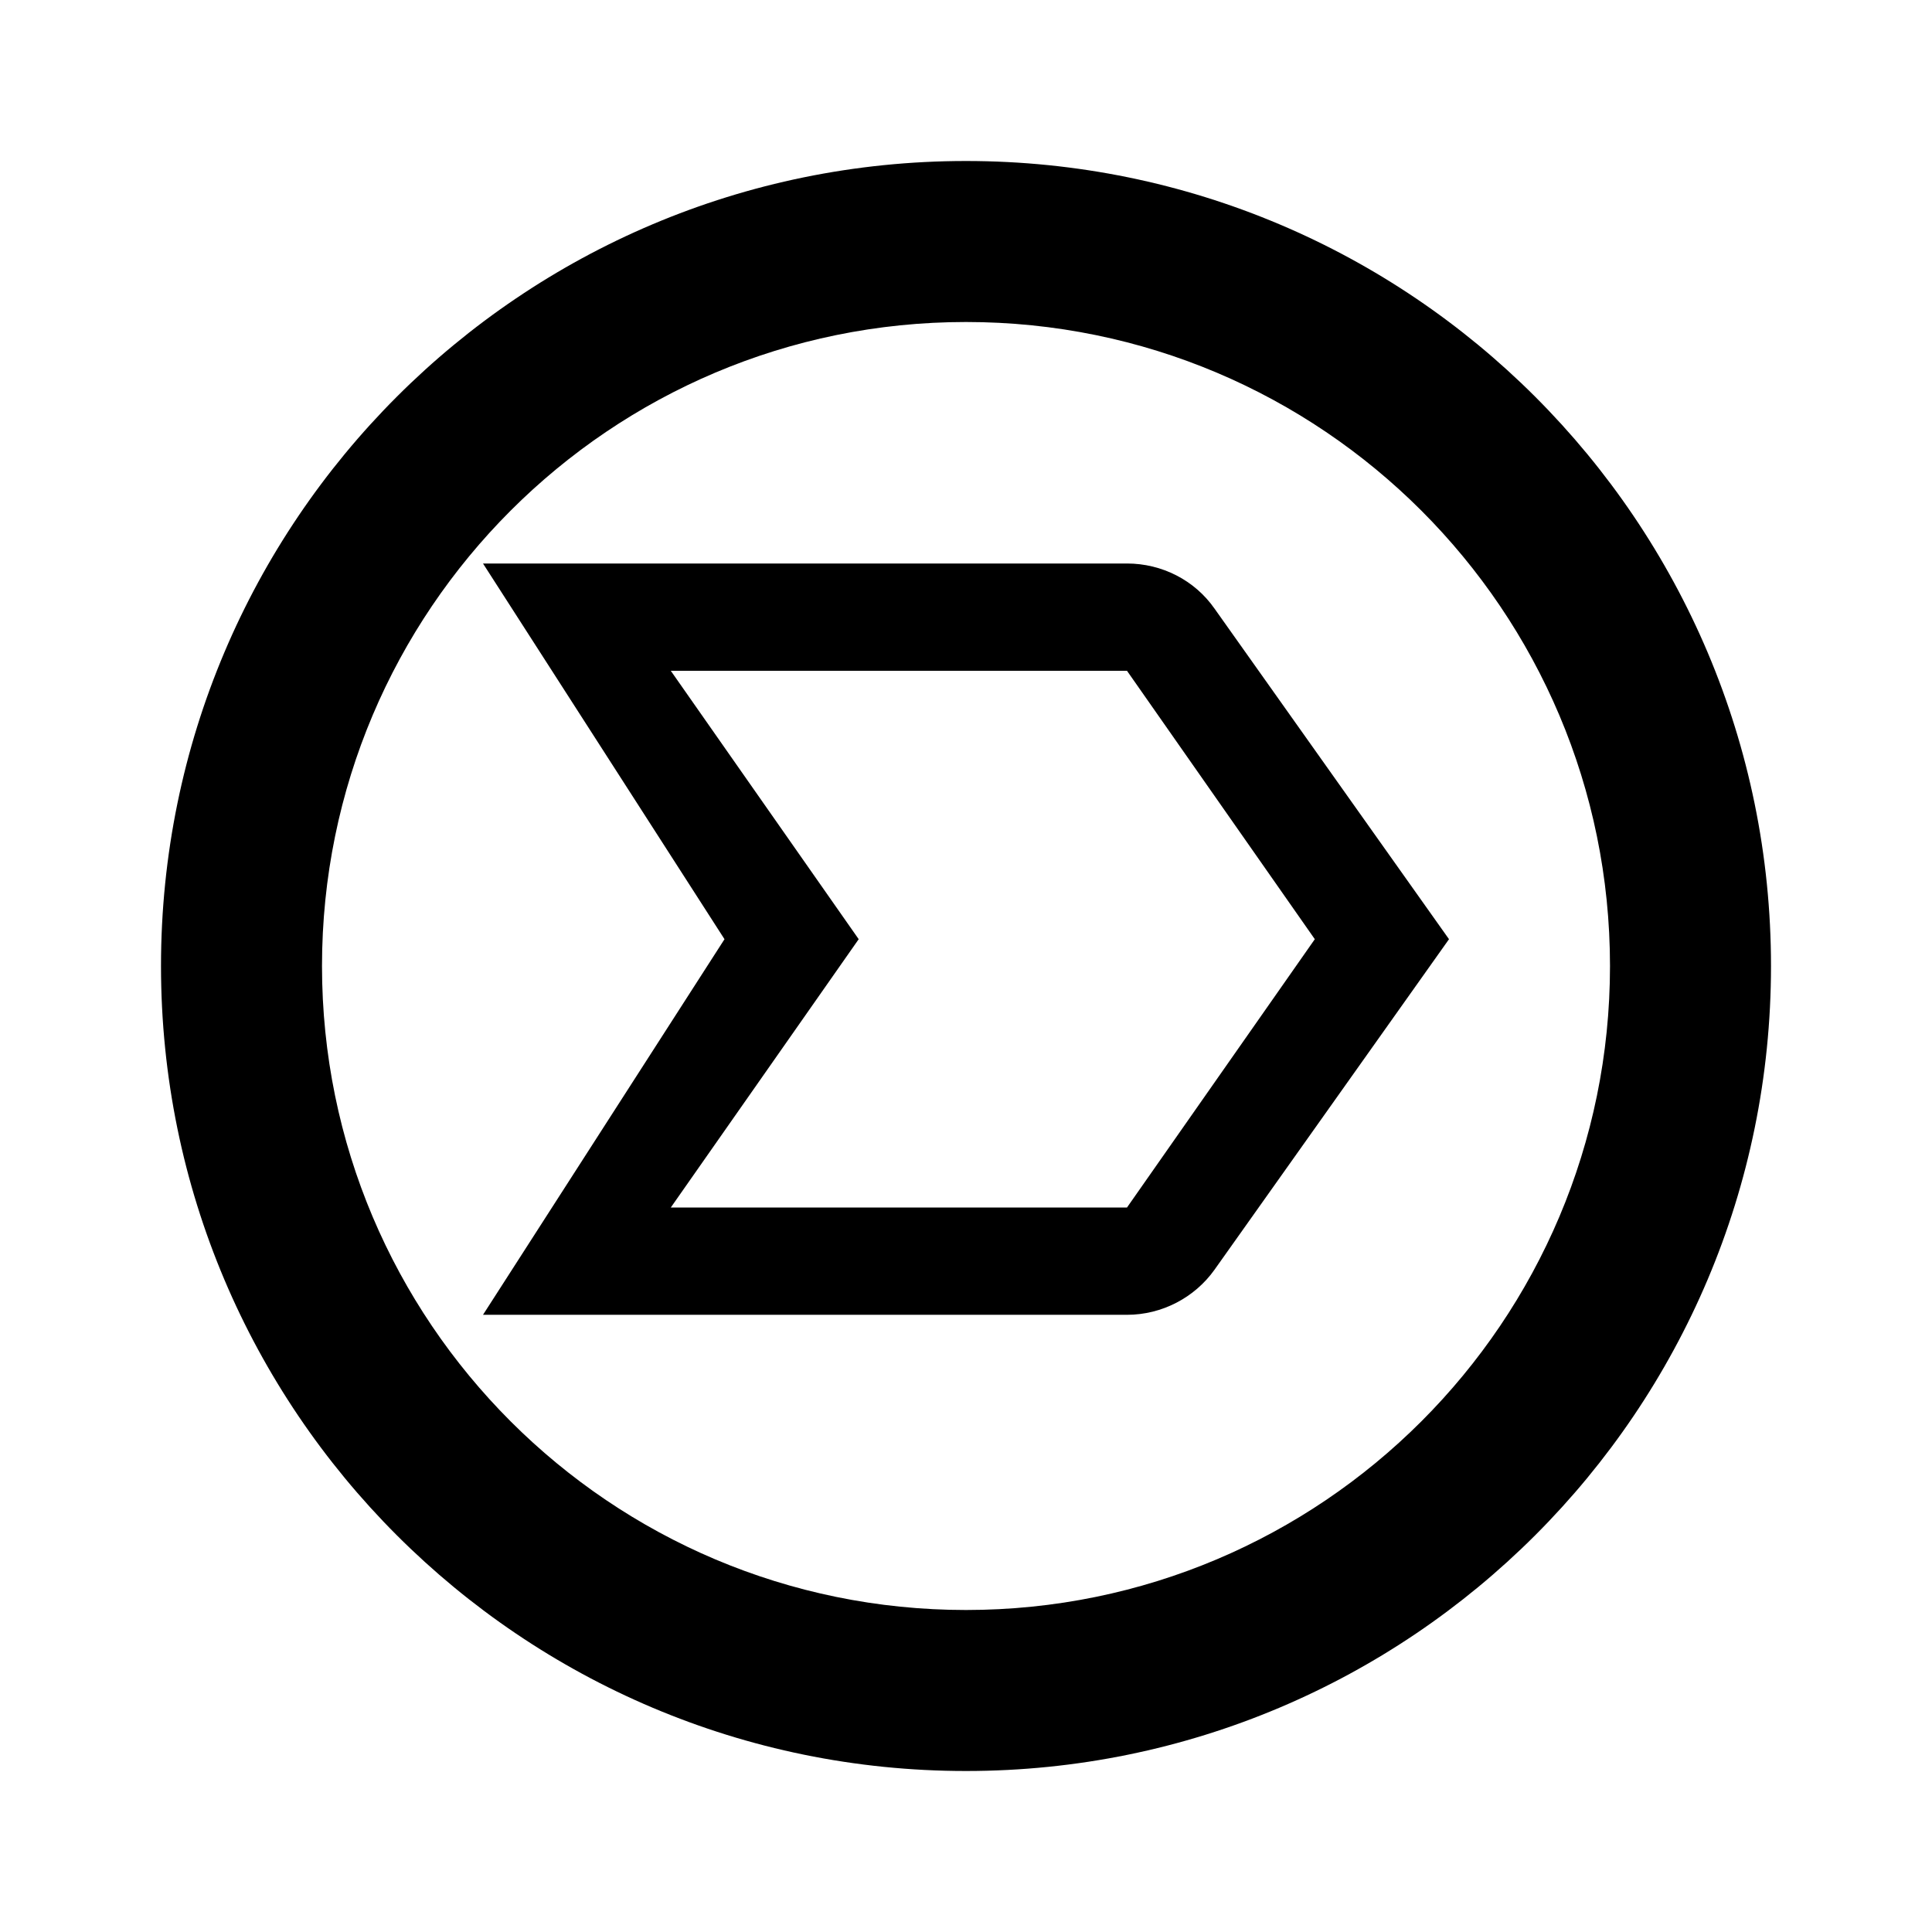
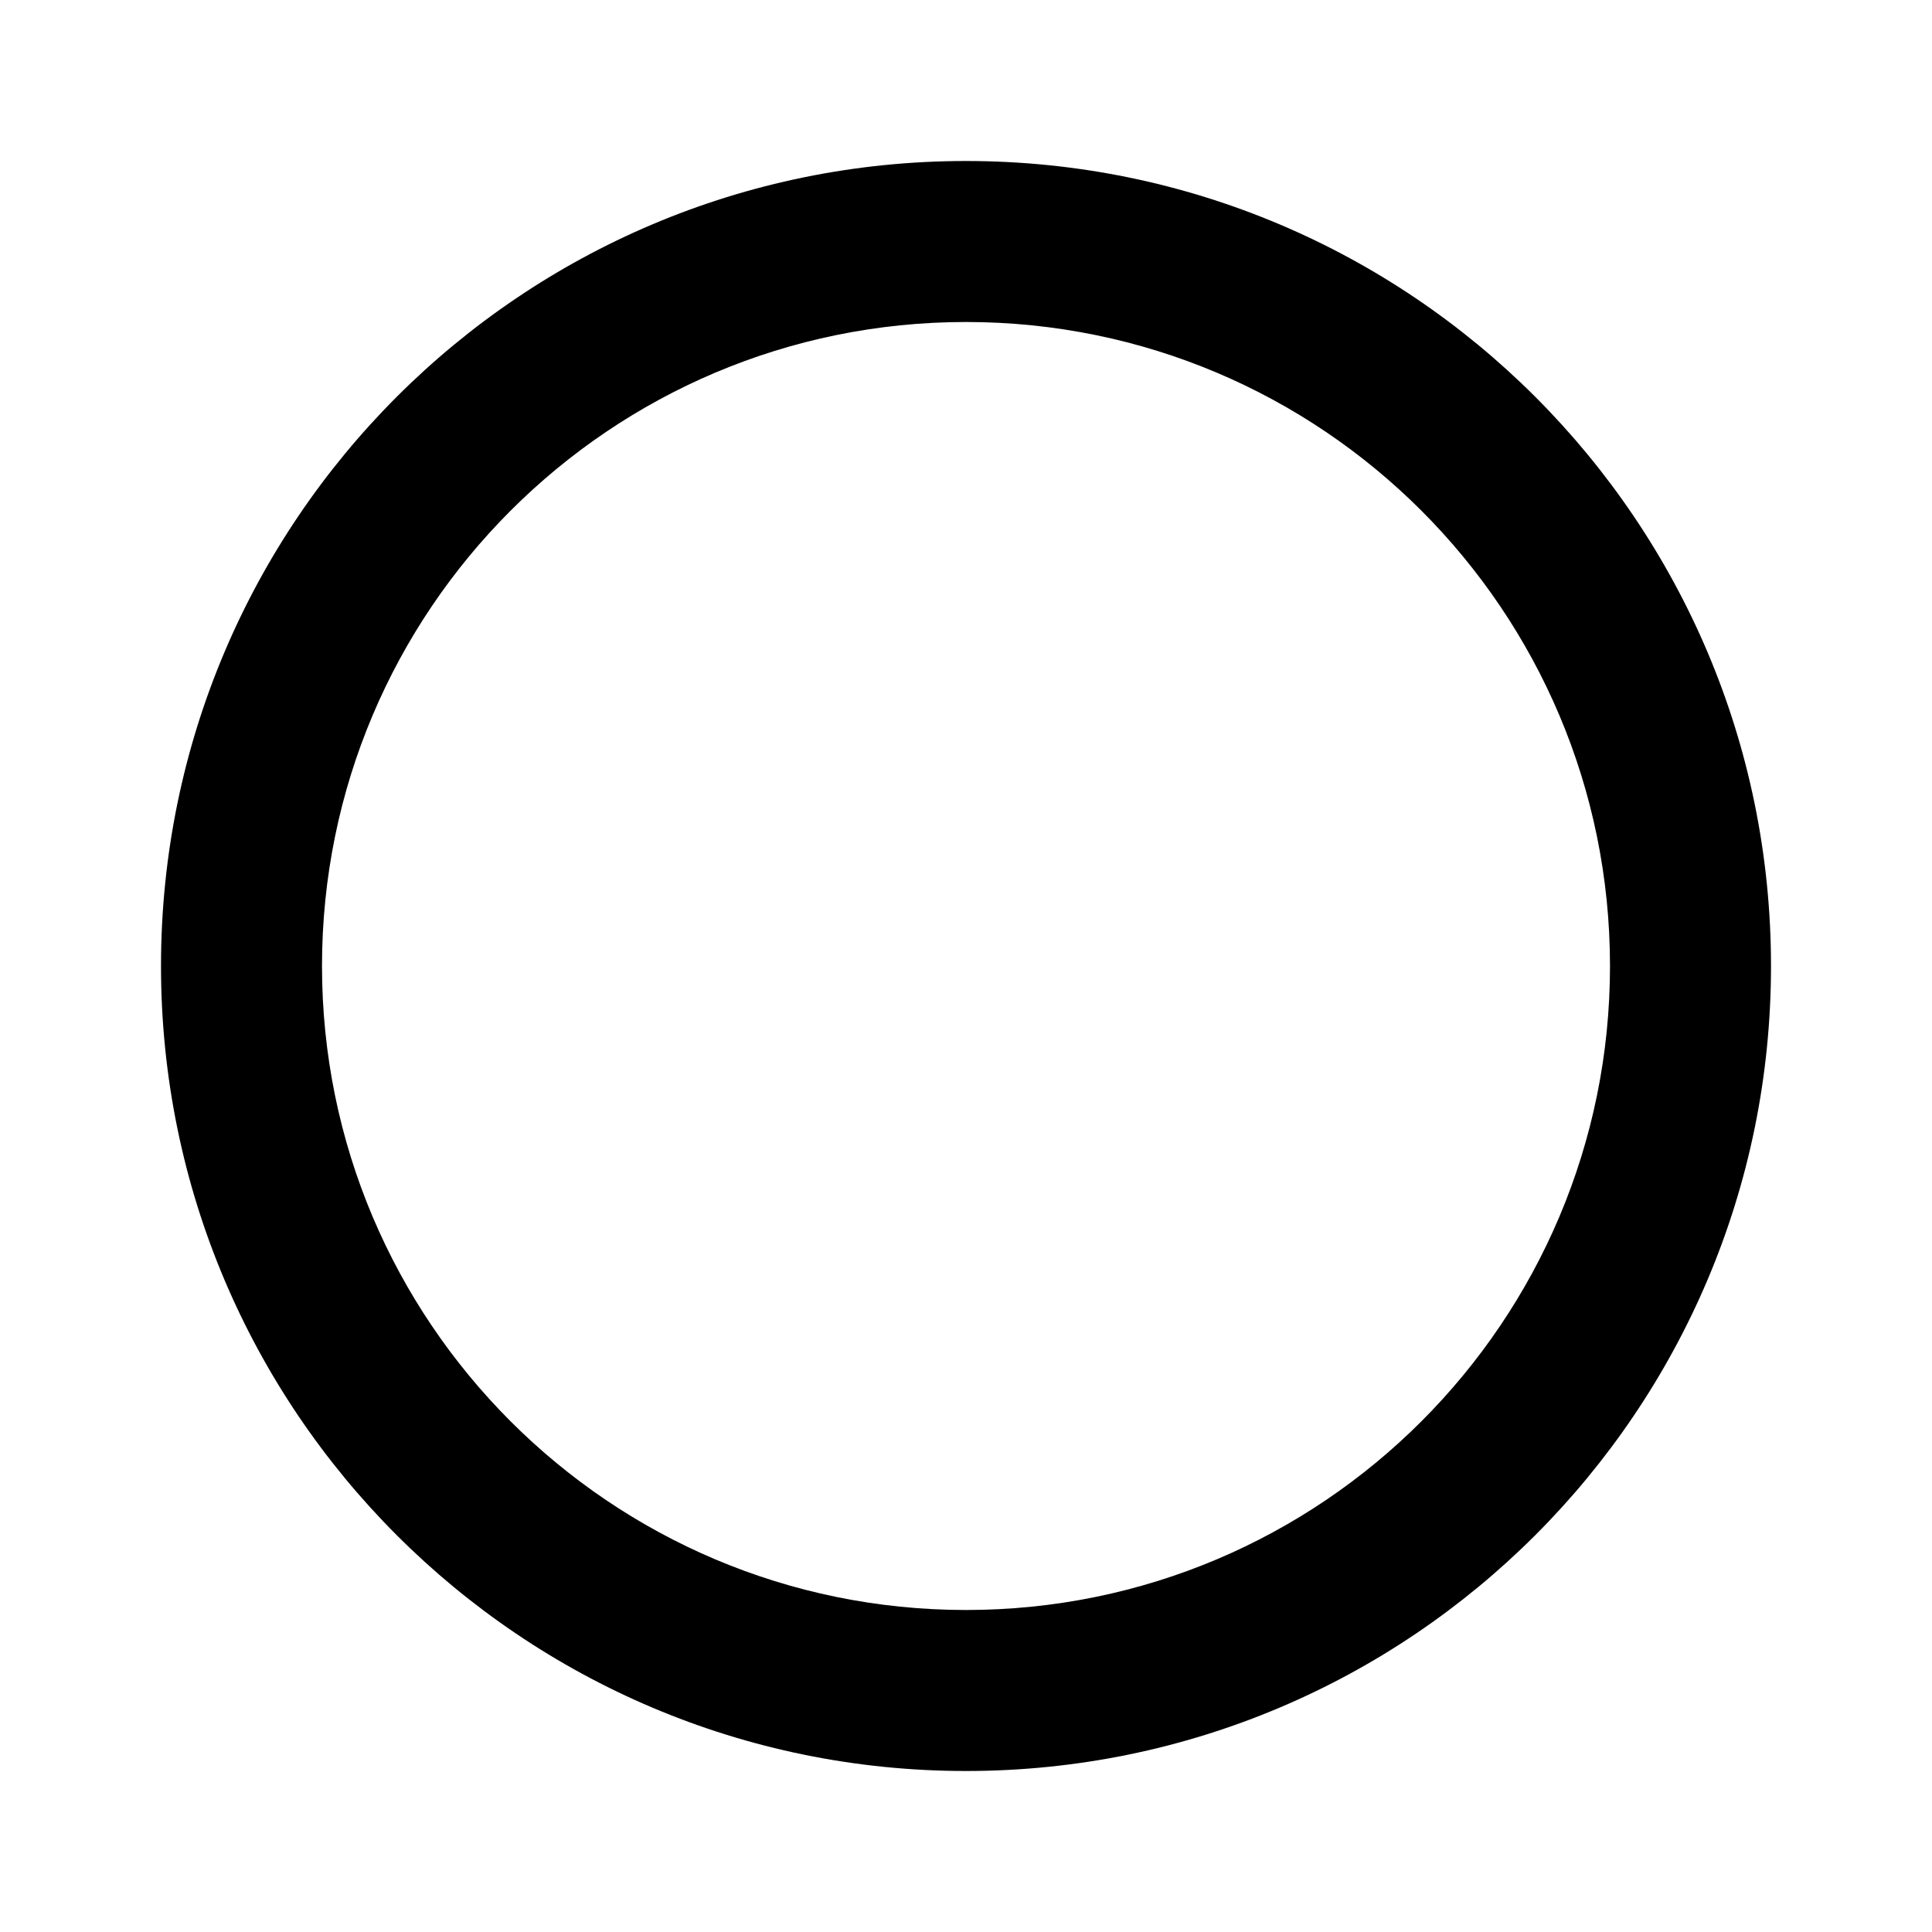
<svg xmlns="http://www.w3.org/2000/svg" width="24" height="24" viewBox="0 0 24 24" fill="none">
-   <path fill-rule="evenodd" clip-rule="evenodd" d="M6 16.333H14C14.433 16.333 14.84 16.12 15.087 15.773L18 11.667L15.087 7.56C14.84 7.207 14.433 7 14 7H6L9 11.667L6 16.333ZM14 15H8.333L10.667 11.667L8.333 8.333H14L16.333 11.667L14 15Z" fill="black" />
  <path fill-rule="evenodd" clip-rule="evenodd" d="M12 22C17.523 22 22 17.523 22 12C22 6.477 17.523 2 12 2C6.477 2 2 6.477 2 12C2 17.523 6.477 22 12 22ZM12 20C16.418 20 20 16.418 20 12C20 7.582 16.418 4 12 4C7.582 4 4 7.582 4 12C4 16.418 7.582 20 12 20Z" fill="black" />
</svg>